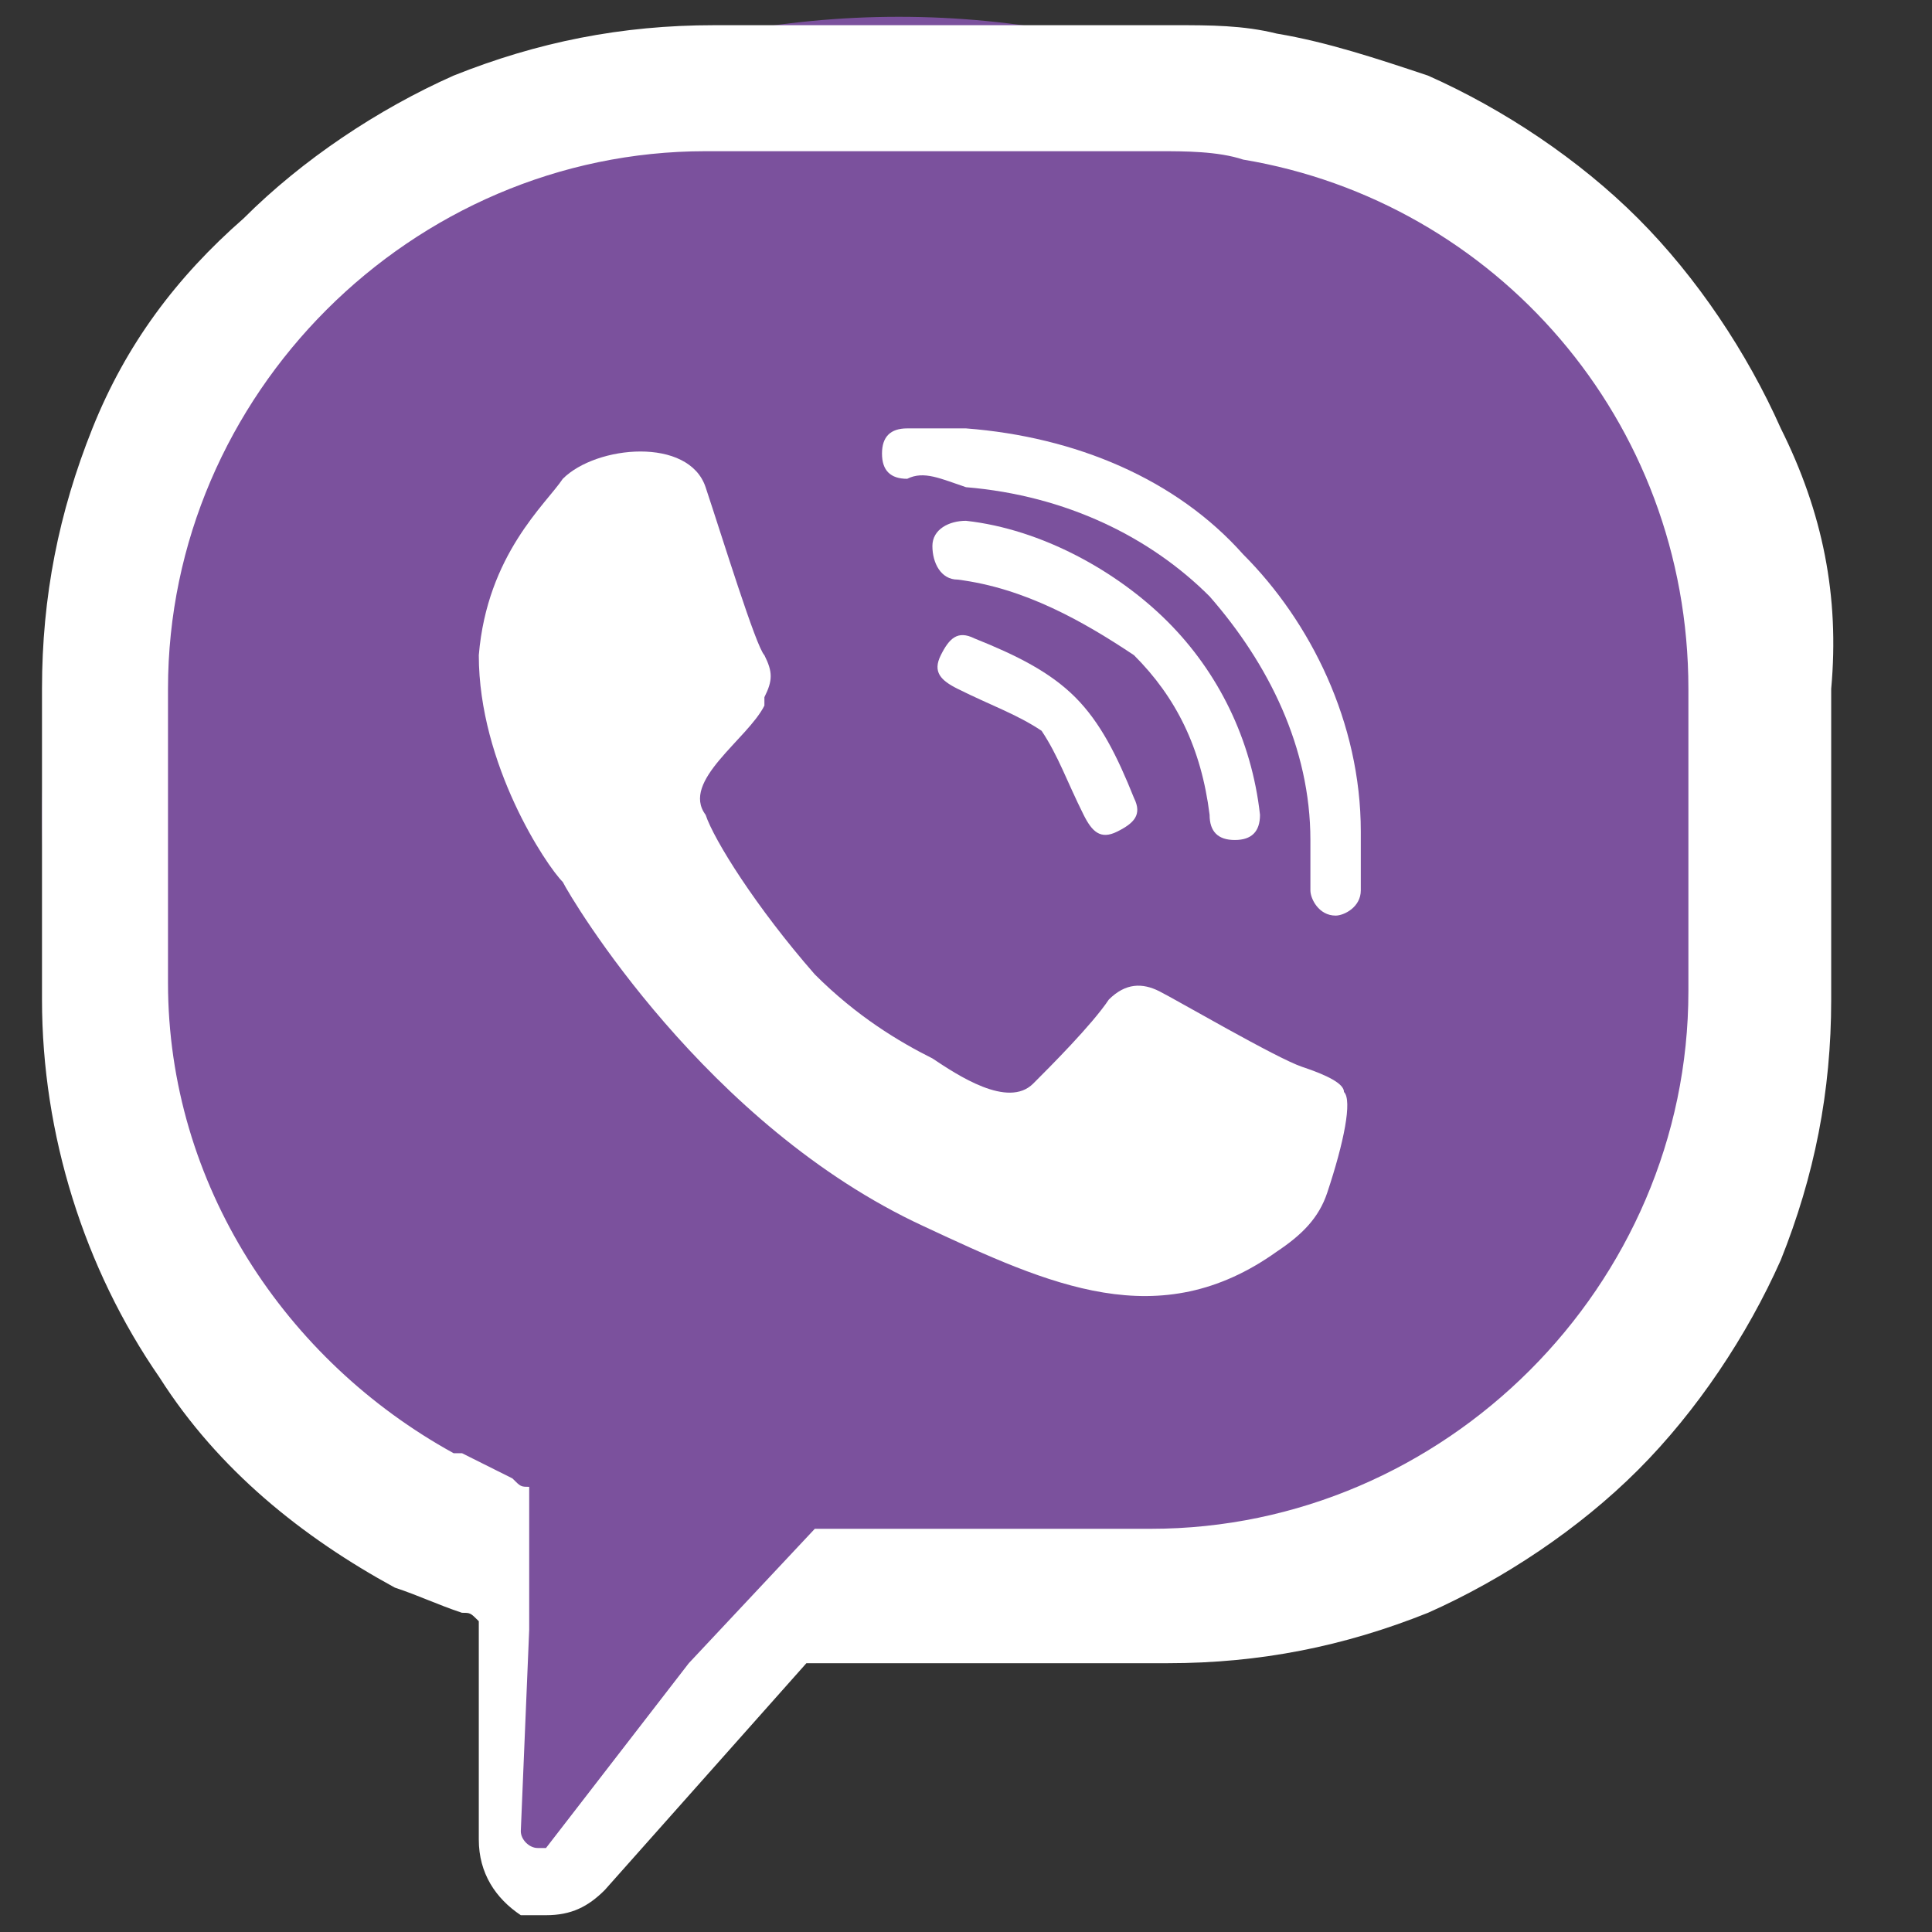
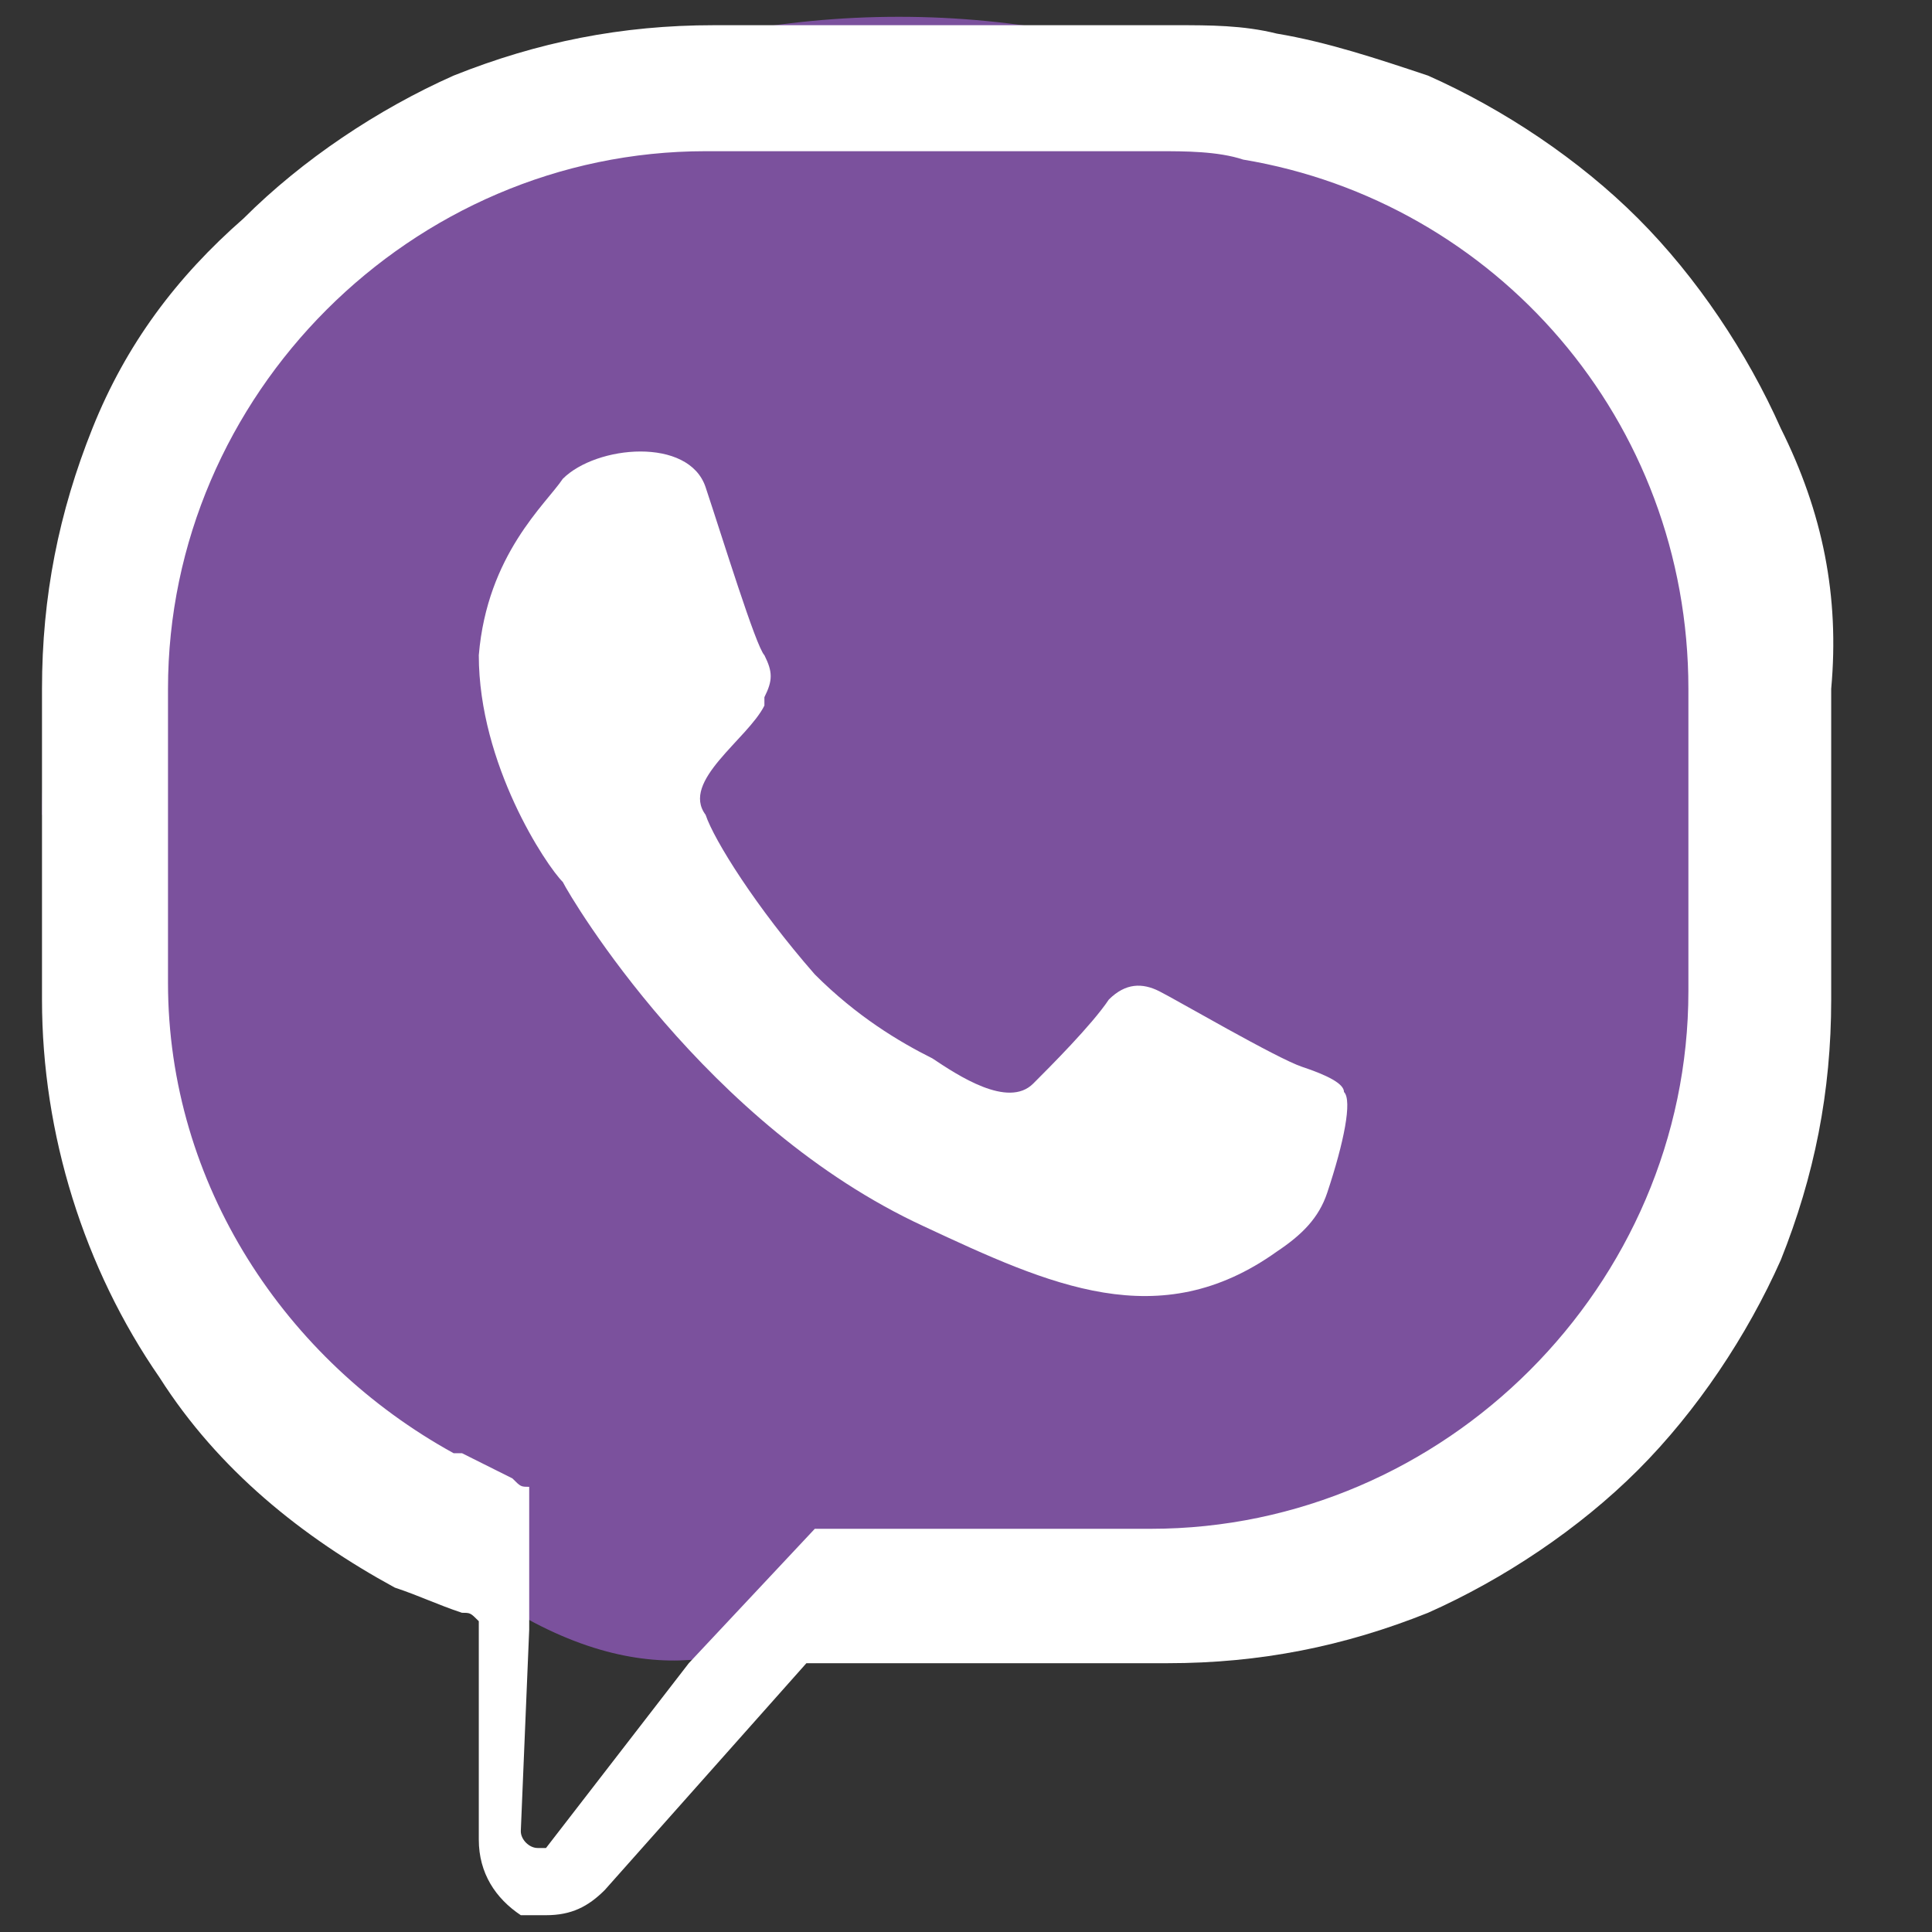
<svg xmlns="http://www.w3.org/2000/svg" version="1.1" x="0px" y="0px" viewBox="0 0 23 23" style="enable-background:new 0 0 23 23;" xml:space="preserve">
  <rect x="0" y="0" width="23" height="23" fill="#333333" stroke="none" />
  <style type="text/css">
	.st0{fill-rule:evenodd;clip-rule:evenodd;fill:#7B519D;}
	.st1{fill-rule:evenodd;clip-rule:evenodd;fill:#FFFFFF;}
</style>
  <g id="Bg">
</g>
  <g id="Layer_1_9_">
    <g>
-       <path class="st0" d="M10.2,18.9c5.6,0,10.9-2.4,10.7-9.2c-0.1-5.2-4.6-9.5-10.2-9.5S0.5,4.5,0.5,9.7c0,3.2,1.3,7.1,4.4,7.8    c1.4,0.3,0.8,4.3,1.3,4.7C7.1,22.7,9.8,18.9,10.2,18.9z" />
+       <path class="st0" d="M10.2,18.9c5.6,0,10.9-2.4,10.7-9.2c-0.1-5.2-4.6-9.5-10.2-9.5S0.5,4.5,0.5,9.7c1.4,0.3,0.8,4.3,1.3,4.7C7.1,22.7,9.8,18.9,10.2,18.9z" />
      <g>
        <path class="st1" d="M21.2,5.1c-0.4-0.9-1-1.8-1.7-2.5c-0.7-0.7-1.6-1.3-2.5-1.7c-0.6-0.2-1.2-0.4-1.8-0.5c0,0,0,0,0,0     c-0.4-0.1-0.8-0.1-1.2-0.1H8.5c-1.1,0-2.1,0.2-3.1,0.6c-0.9,0.4-1.8,1-2.5,1.7C2.1,3.3,1.5,4.1,1.1,5.1c-0.4,1-0.6,2-0.6,3.1v3.7     c0,1.6,0.5,3.2,1.4,4.5c0.7,1.1,1.7,1.9,2.8,2.5C5,19,5.2,19.1,5.5,19.2c0,0,0,0,0,0c0,0,0,0,0,0c0.1,0,0.1,0,0.2,0.1     c0,0,0,0,0,0l0,2.6l0,0v0c0,0.4,0.2,0.7,0.5,0.9c0,0,0,0,0,0c0.1,0,0.2,0,0.3,0c0.3,0,0.5-0.1,0.7-0.3l2.4-2.7c0,0,0,0,0,0h4.3     c1.1,0,2.1-0.2,3.1-0.6c0.9-0.4,1.8-1,2.5-1.7c0.7-0.7,1.3-1.6,1.7-2.5c0.4-1,0.6-2,0.6-3.1V8.2C21.9,7.1,21.7,6.1,21.2,5.1     L21.2,5.1z M6.4,22L6.4,22c-0.1,0-0.2-0.1-0.2-0.2l0.1-2.4l0-1.7v0c0,0,0,0,0,0c-0.1,0-0.1,0-0.2-0.1c-0.2-0.1-0.4-0.2-0.6-0.3     c0,0,0,0-0.1,0c-2-1.1-3.4-3.2-3.4-5.6V8.2c0-3.5,2.9-6.4,6.4-6.4h5.4c0.3,0,0.7,0,1,0.1c3,0.5,5.3,3.1,5.3,6.3v3.6     c0,3.5-2.9,6.4-6.4,6.4h-4c0,0,0,0,0,0l-1.5,1.6L6.5,22C6.5,22,6.5,22,6.4,22C6.4,22,6.4,22,6.4,22z" />
        <path class="st1" d="M15.5,12.7c-0.3-0.1-1.5-0.8-1.7-0.9c-0.2-0.1-0.4-0.1-0.6,0.1c-0.2,0.3-0.7,0.8-0.9,1     c-0.3,0.3-0.9-0.1-1.2-0.3c-0.4-0.2-0.9-0.5-1.4-1C9,10.8,8.5,10,8.4,9.7C8.1,9.3,8.9,8.8,9.1,8.4c0,0,0,0,0-0.1     c0.1-0.2,0.1-0.3,0-0.5c-0.1-0.1-0.5-1.4-0.7-2C8.2,5.2,7.1,5.3,6.7,5.7c-0.2,0.3-0.9,0.9-1,2.1c0,1.3,0.8,2.5,1,2.7     c0.1,0.2,1.7,2.9,4.3,4.1c1.5,0.7,2.8,1.3,4.2,0.3c0.3-0.2,0.5-0.4,0.6-0.7c0.2-0.6,0.3-1.1,0.2-1.2C16,12.9,15.8,12.8,15.5,12.7     z" />
-         <path class="st1" d="M10.8,5.7c-0.2,0-0.3-0.1-0.3-0.3c0-0.2,0.1-0.3,0.3-0.3c0.2,0,0.5,0,0.7,0c1.3,0.1,2.5,0.6,3.3,1.5     c0.8,0.8,1.4,2,1.4,3.3c0,0.2,0,0.4,0,0.7c0,0.2-0.2,0.3-0.3,0.3c-0.2,0-0.3-0.2-0.3-0.3c0-0.2,0-0.4,0-0.6     c0-1.1-0.5-2.1-1.2-2.9c-0.7-0.7-1.7-1.2-2.9-1.3C11.2,5.7,11,5.6,10.8,5.7z" />
-         <path class="st1" d="M11.4,6.9c-0.2,0-0.3-0.2-0.3-0.4c0-0.2,0.2-0.3,0.4-0.3c0.9,0.1,1.8,0.6,2.4,1.2c0.6,0.6,1,1.4,1.1,2.3     c0,0.2-0.1,0.3-0.3,0.3c-0.2,0-0.3-0.1-0.3-0.3c-0.1-0.8-0.4-1.4-0.9-1.9C12.9,7.4,12.2,7,11.4,6.9z" />
-         <path class="st1" d="M11.4,8.2c-0.2-0.1-0.3-0.2-0.2-0.4c0.1-0.2,0.2-0.3,0.4-0.2c0.5,0.2,0.9,0.4,1.2,0.7     c0.3,0.3,0.5,0.7,0.7,1.2c0.1,0.2,0,0.3-0.2,0.4c-0.2,0.1-0.3,0-0.4-0.2c-0.2-0.4-0.3-0.7-0.5-1C12.1,8.5,11.8,8.4,11.4,8.2z" />
      </g>
    </g>
  </g>
</svg>